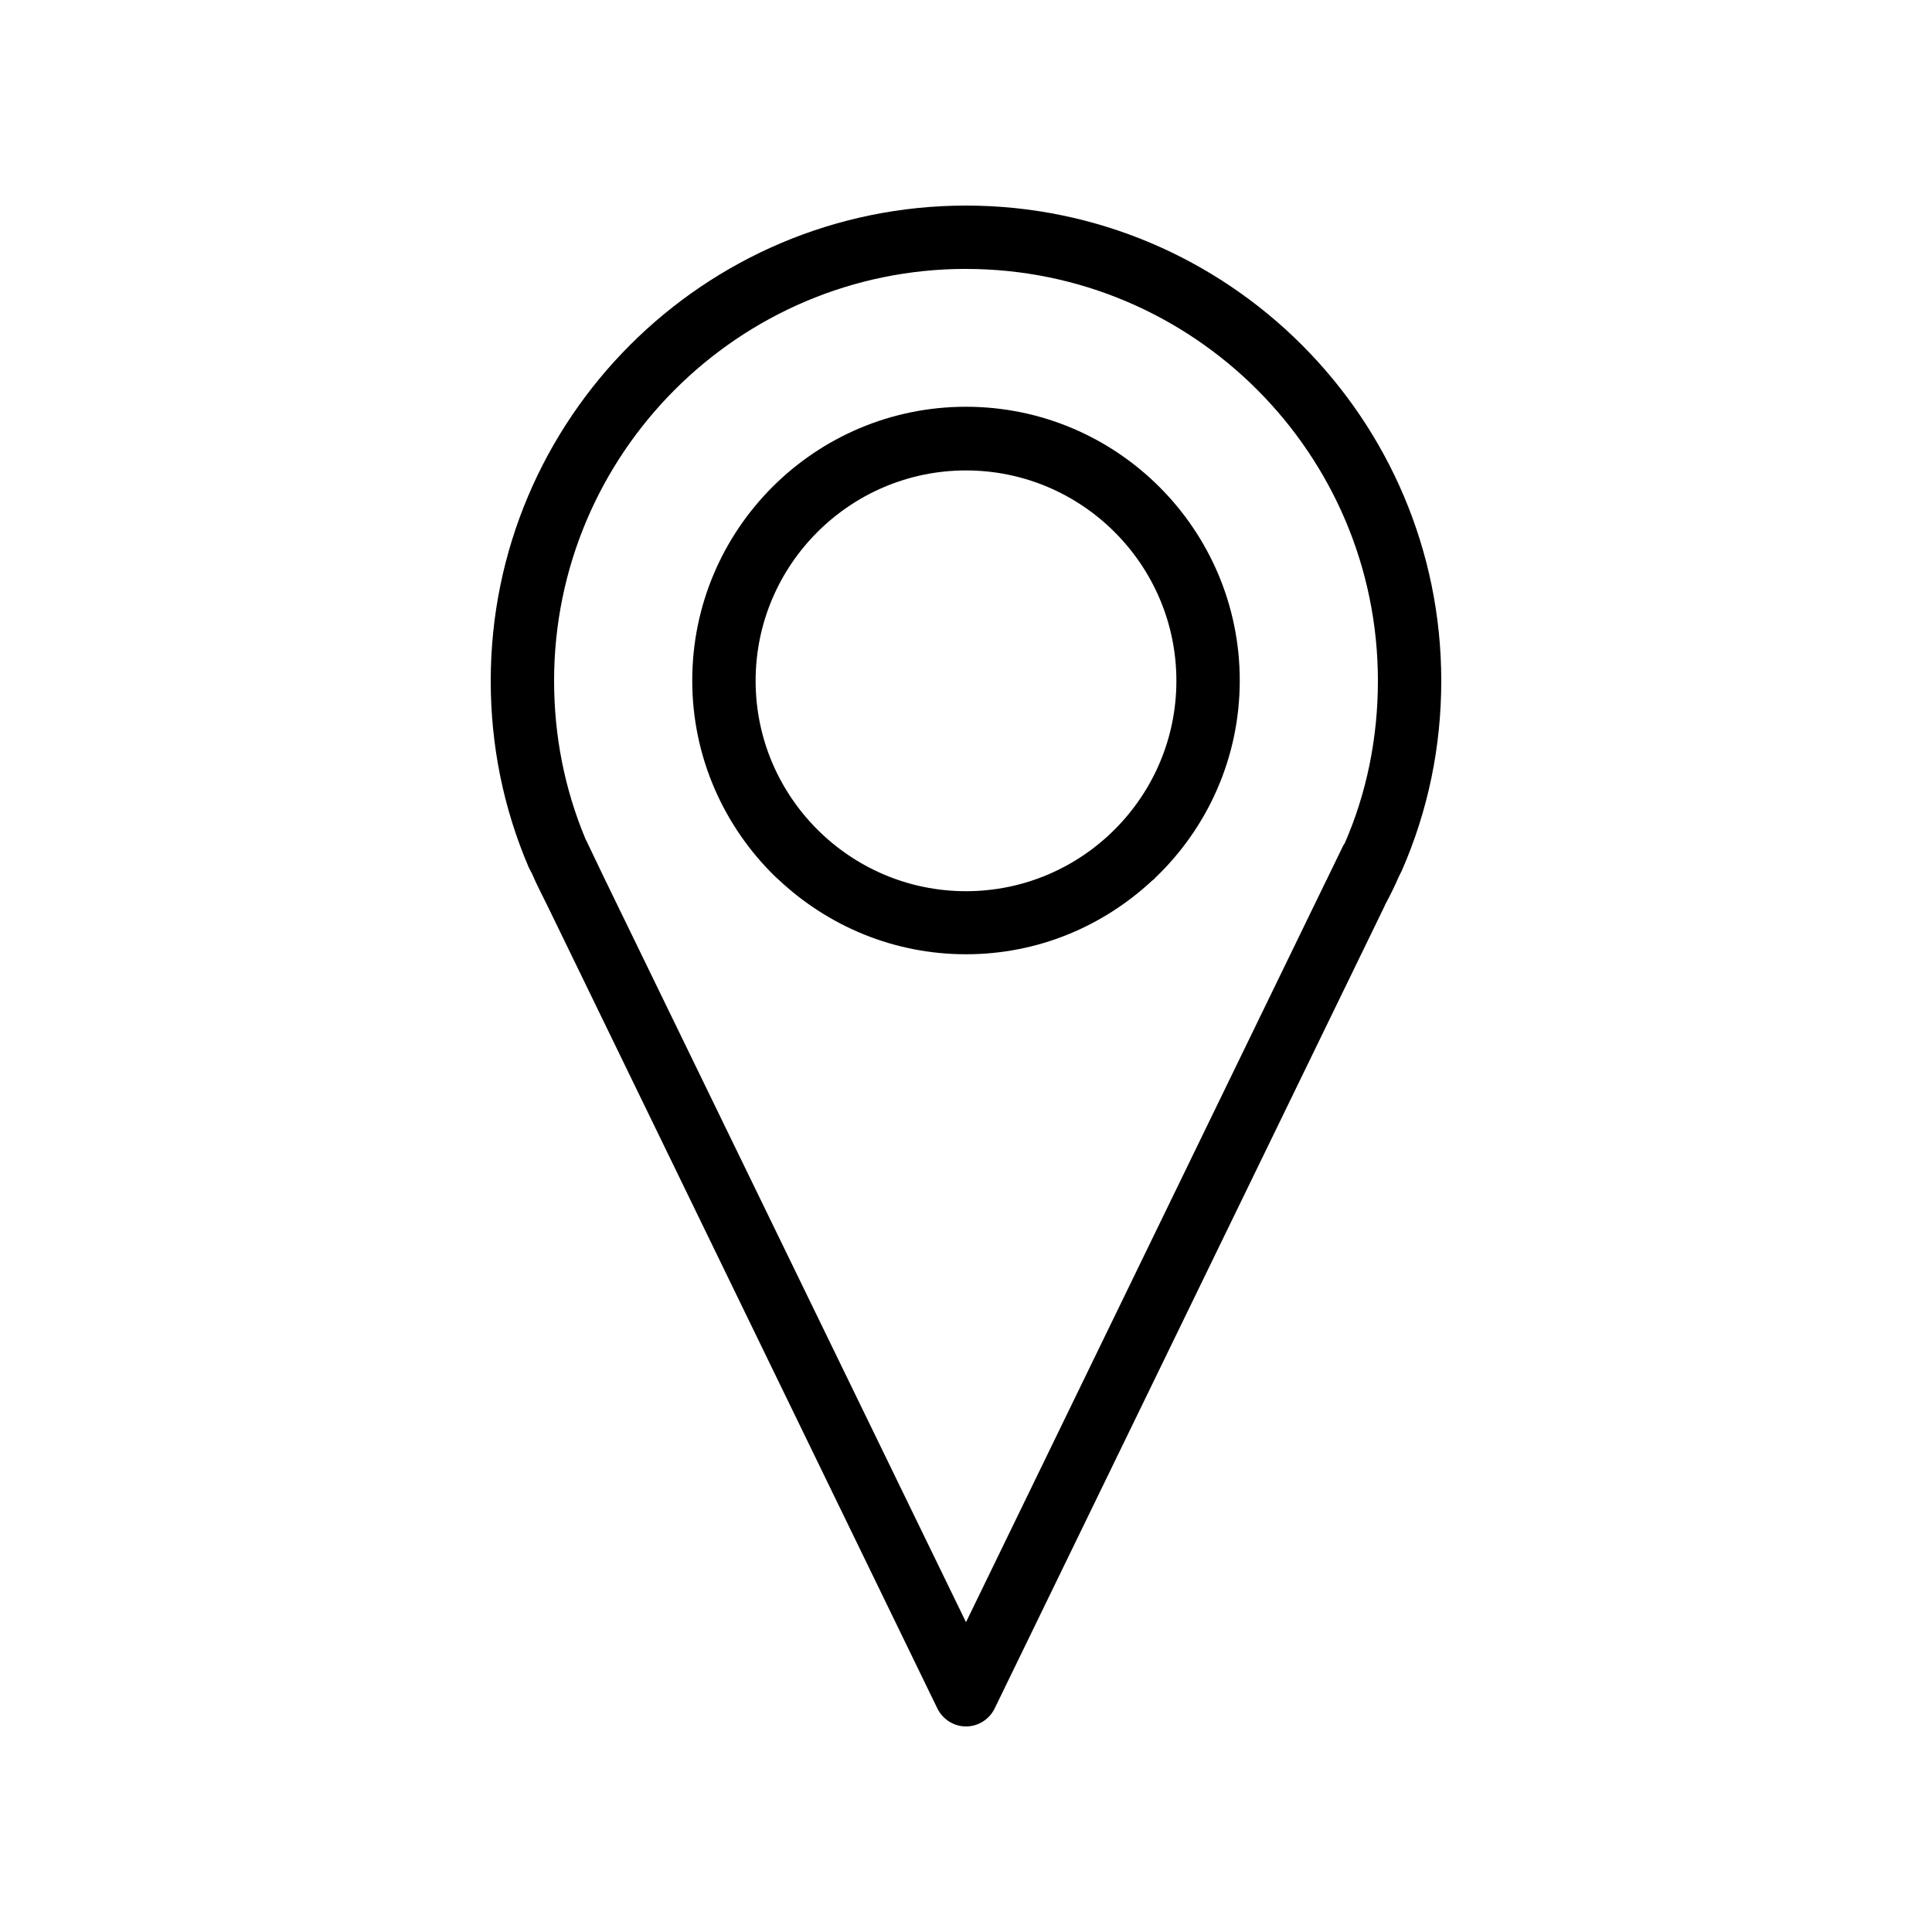
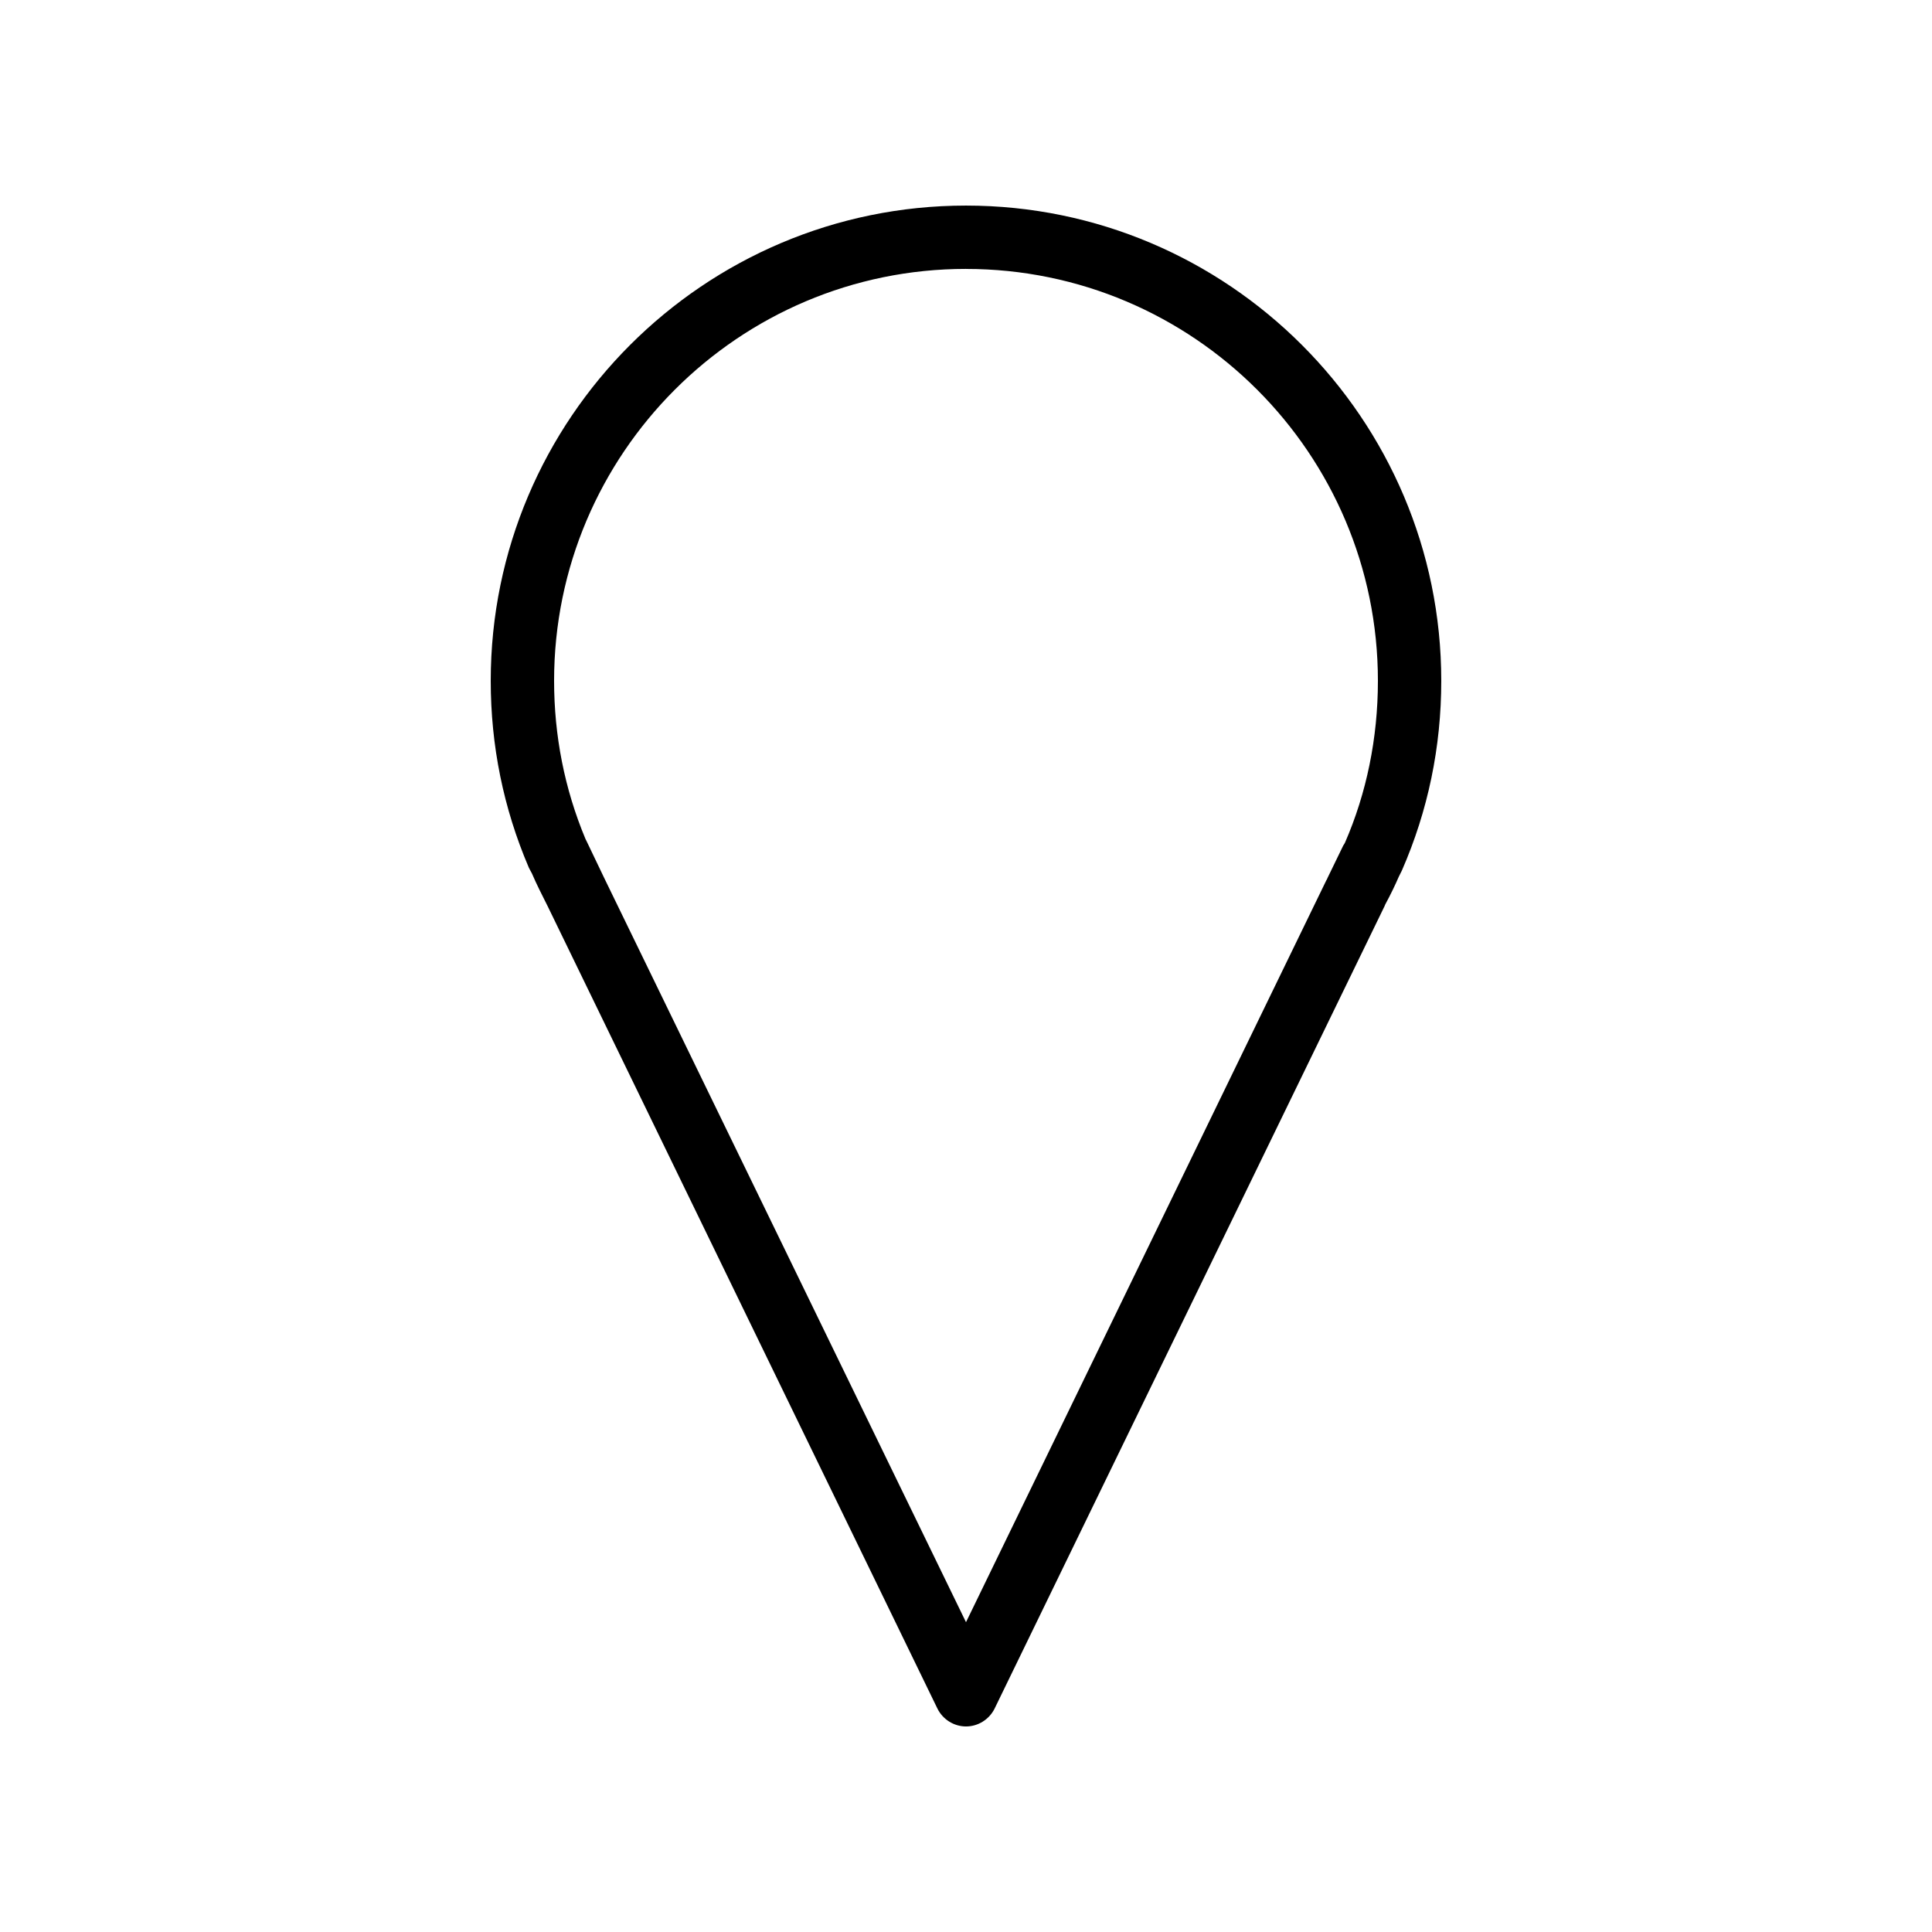
<svg xmlns="http://www.w3.org/2000/svg" fill="#000000" width="800px" height="800px" version="1.1" viewBox="144 144 512 512">
  <g>
-     <path d="m349.45 376.32c0.25 0.25 0.586 0.504 0.84 0.754 13.016 12.258 30.48 19.816 49.711 19.816 19.062 0 36.273-7.391 49.289-19.48 0.336-0.25 0.672-0.504 0.922-0.84 13.77-13.184 22.336-31.738 22.336-52.227 0-39.969-32.496-72.547-72.547-72.547-40.055 0-72.547 32.496-72.547 72.547-0.004 20.402 8.477 38.793 21.996 51.977zm50.551-107.65c30.73 0 55.754 25.023 55.754 55.754s-25.023 55.754-55.754 55.754-55.754-25.023-55.754-55.754c-0.004-30.73 25.02-55.754 55.754-55.754z" />
    <path d="m284.38 374.39 0.586 1.09c1.258 2.938 2.688 5.711 4.199 8.734l103.28 212.61c1.426 2.856 4.367 4.703 7.559 4.703s6.129-1.848 7.559-4.703l103.36-212.69 0.168-0.418c1.512-2.769 2.769-5.457 3.609-7.391l0.672-1.344c0-0.082 0.082-0.082 0.082-0.168 0-0.082 0.082-0.082 0.082-0.168 6.891-15.785 10.414-32.664 10.414-50.215 0-69.441-56.512-125.95-125.95-125.95s-125.95 56.512-125.95 125.95c0 17.129 3.359 33.754 10.078 49.457 0.086 0.168 0.168 0.336 0.254 0.504zm115.62-159.12c60.207 0 109.16 48.953 109.16 109.16 0 15.199-3.023 29.809-8.734 42.906-0.168 0.25-0.25 0.504-0.418 0.672l-4.199 8.648c-0.082 0.25-0.168 0.418-0.336 0.672l-95.473 196.57-95.727-196.91c0-0.082-0.082-0.168-0.082-0.168l-4.703-9.824c-0.082-0.25-0.25-0.418-0.336-0.672-5.543-13.27-8.312-27.375-8.312-41.902 0-60.203 48.953-109.16 109.16-109.16z" />
  </g>
</svg>